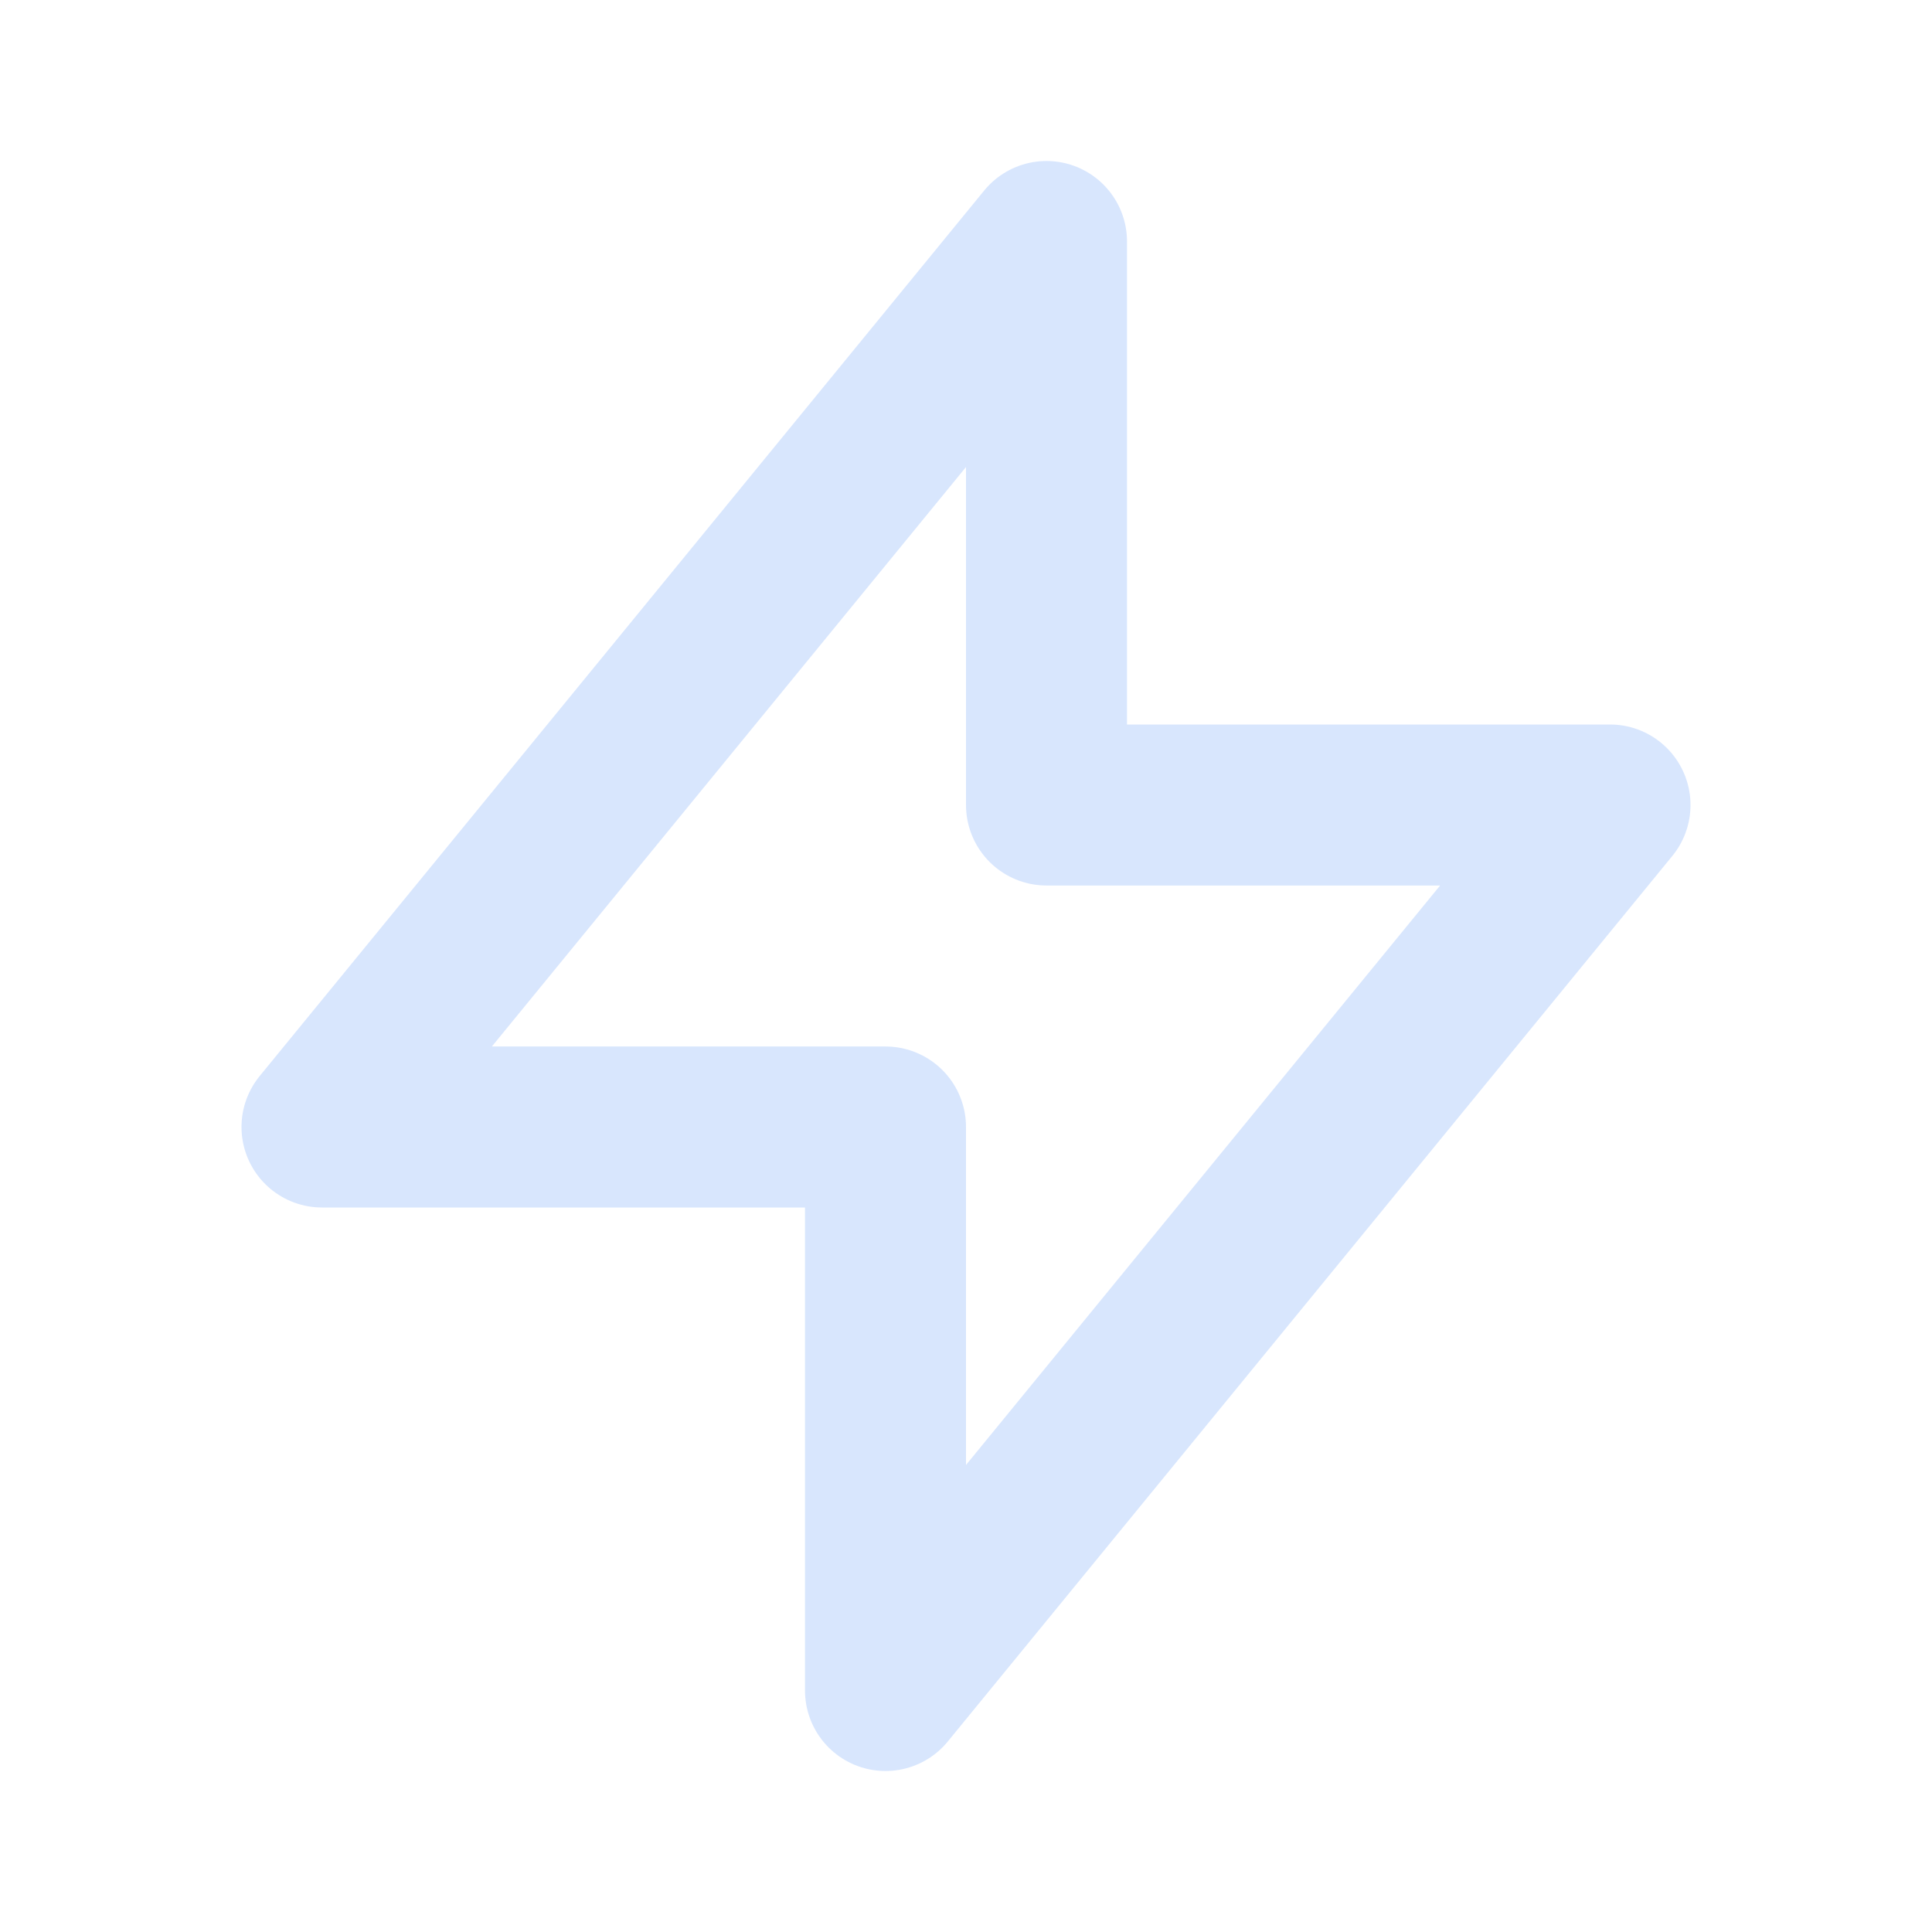
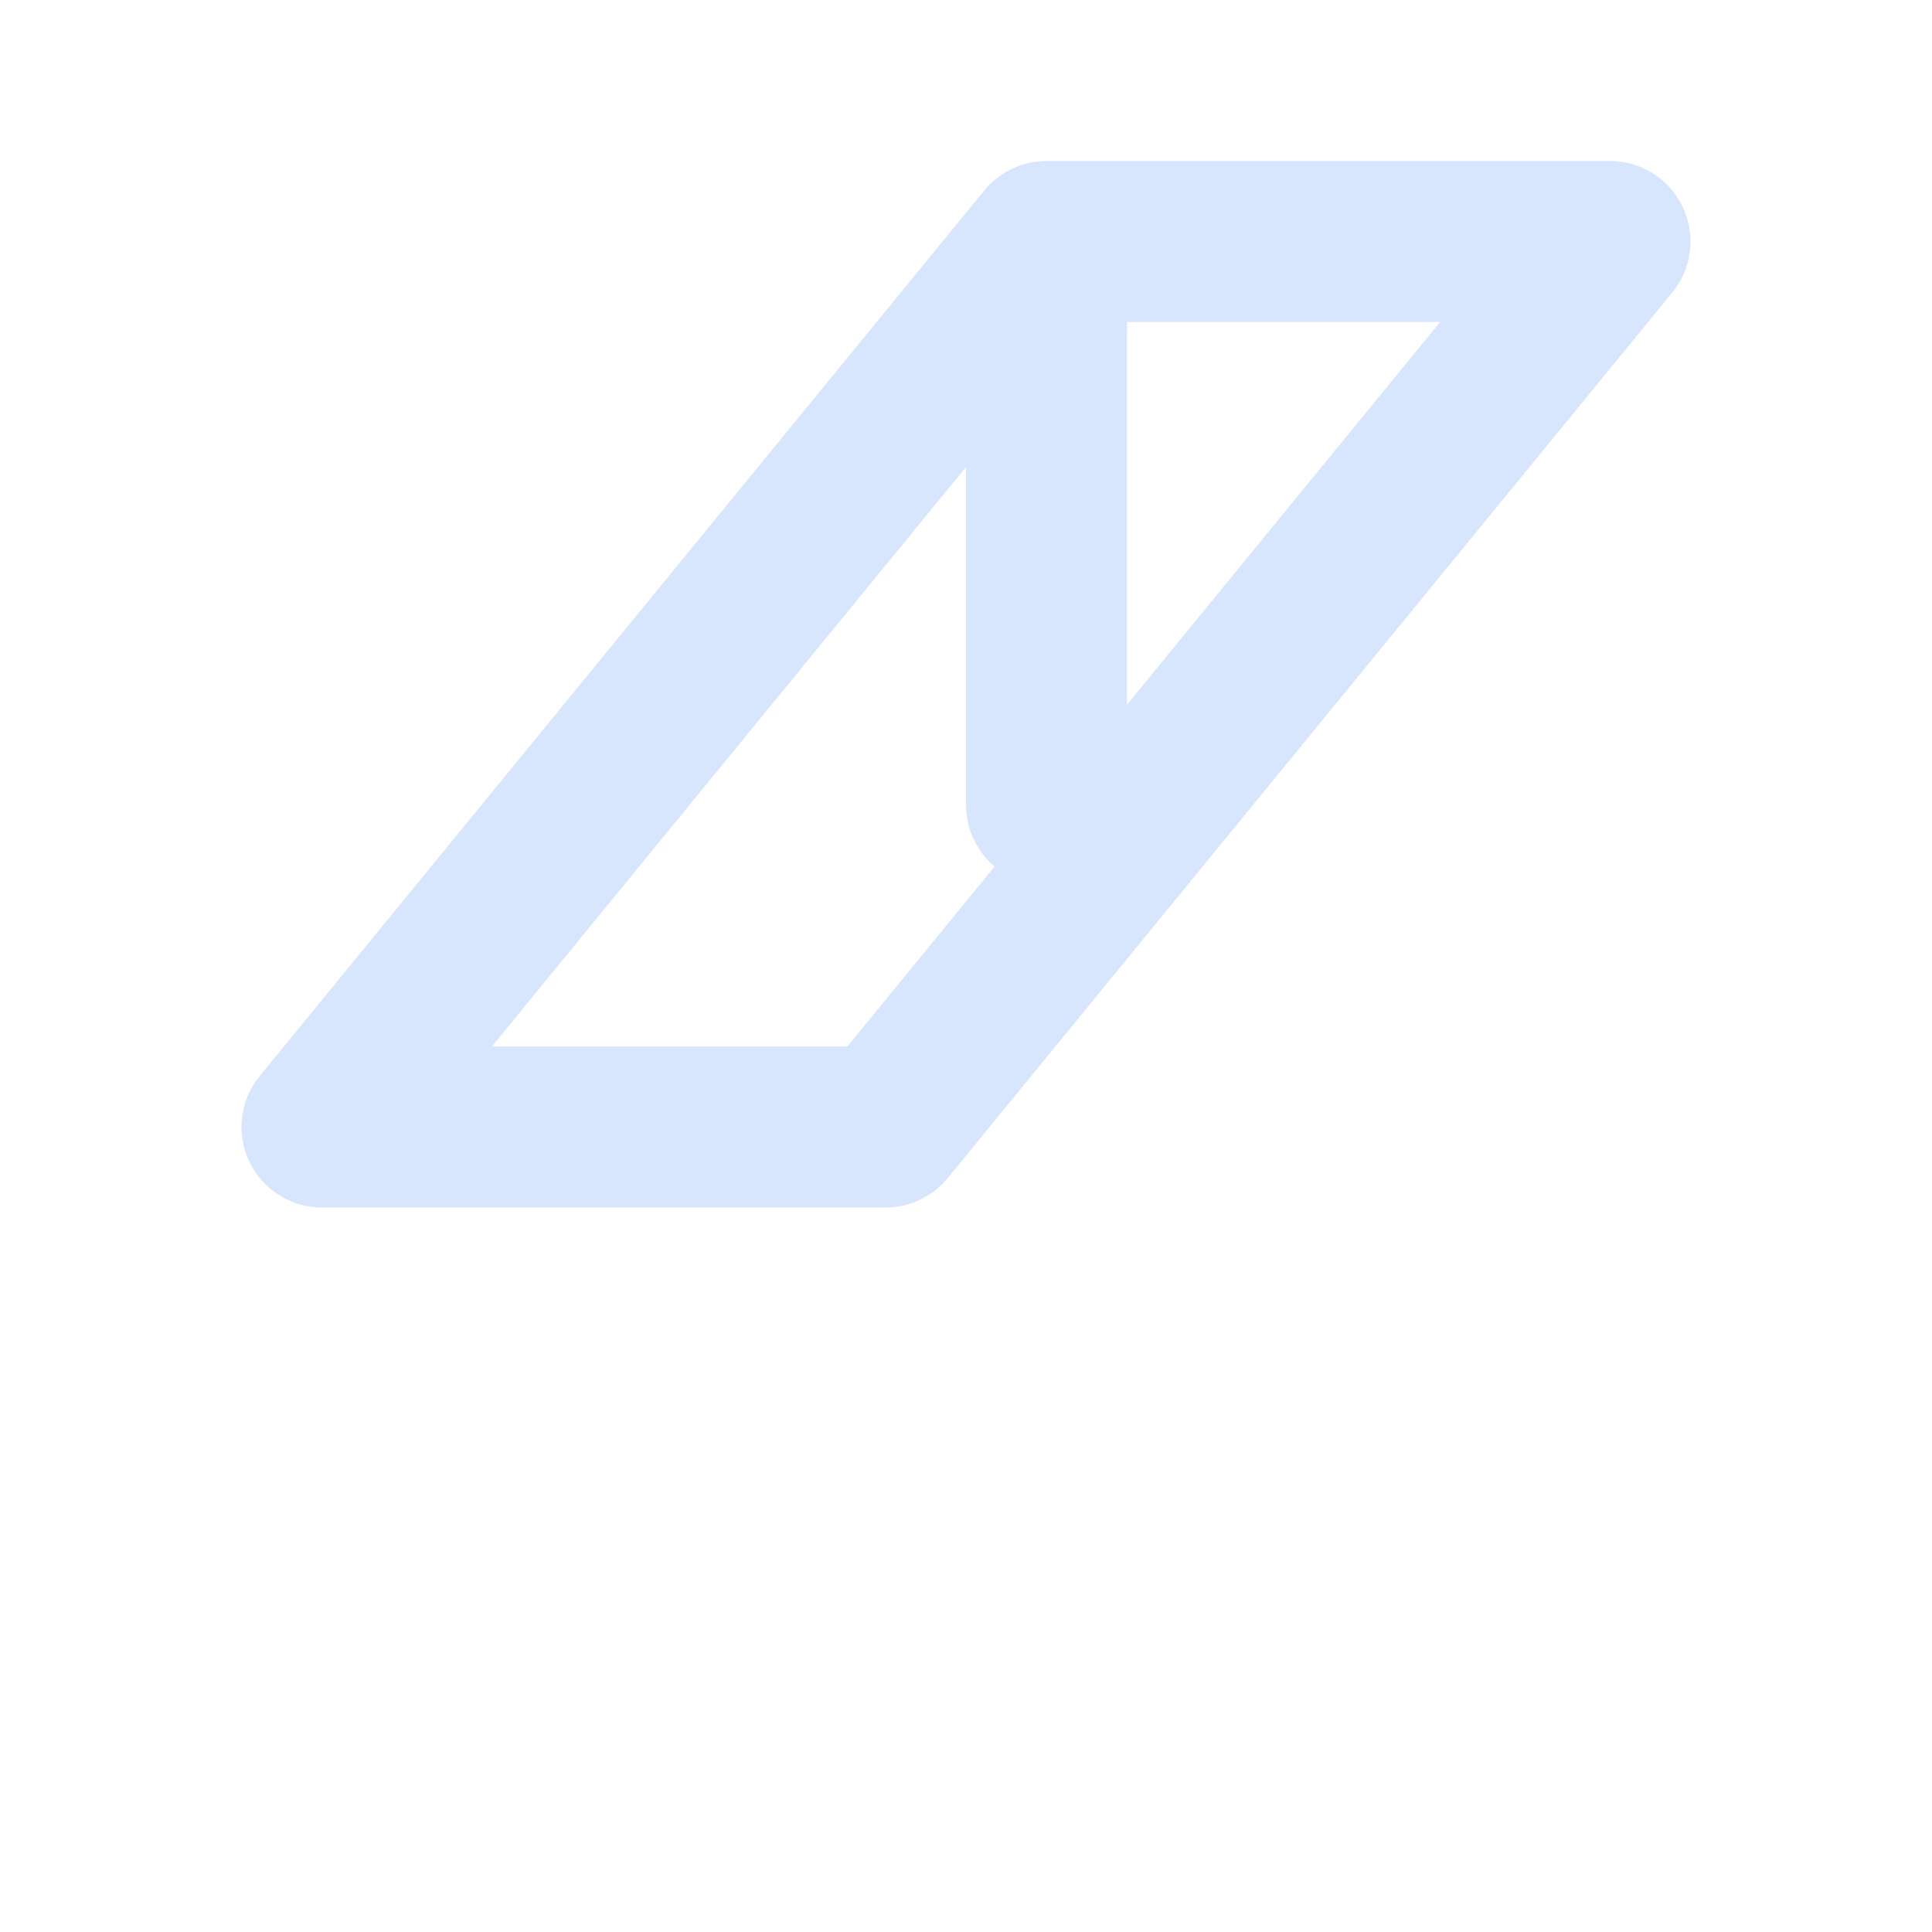
<svg xmlns="http://www.w3.org/2000/svg" viewBox="0 0 24 24" fill="none" stroke="currentColor" width="24" opacity="0.2" style="color: #3b82f6;">
-   <path stroke-linecap="round" stroke-linejoin="round" stroke-width="2" d="M13 10V3L4 14h7v7l9-11h-7z" />
+   <path stroke-linecap="round" stroke-linejoin="round" stroke-width="2" d="M13 10V3L4 14h7l9-11h-7z" />
</svg>